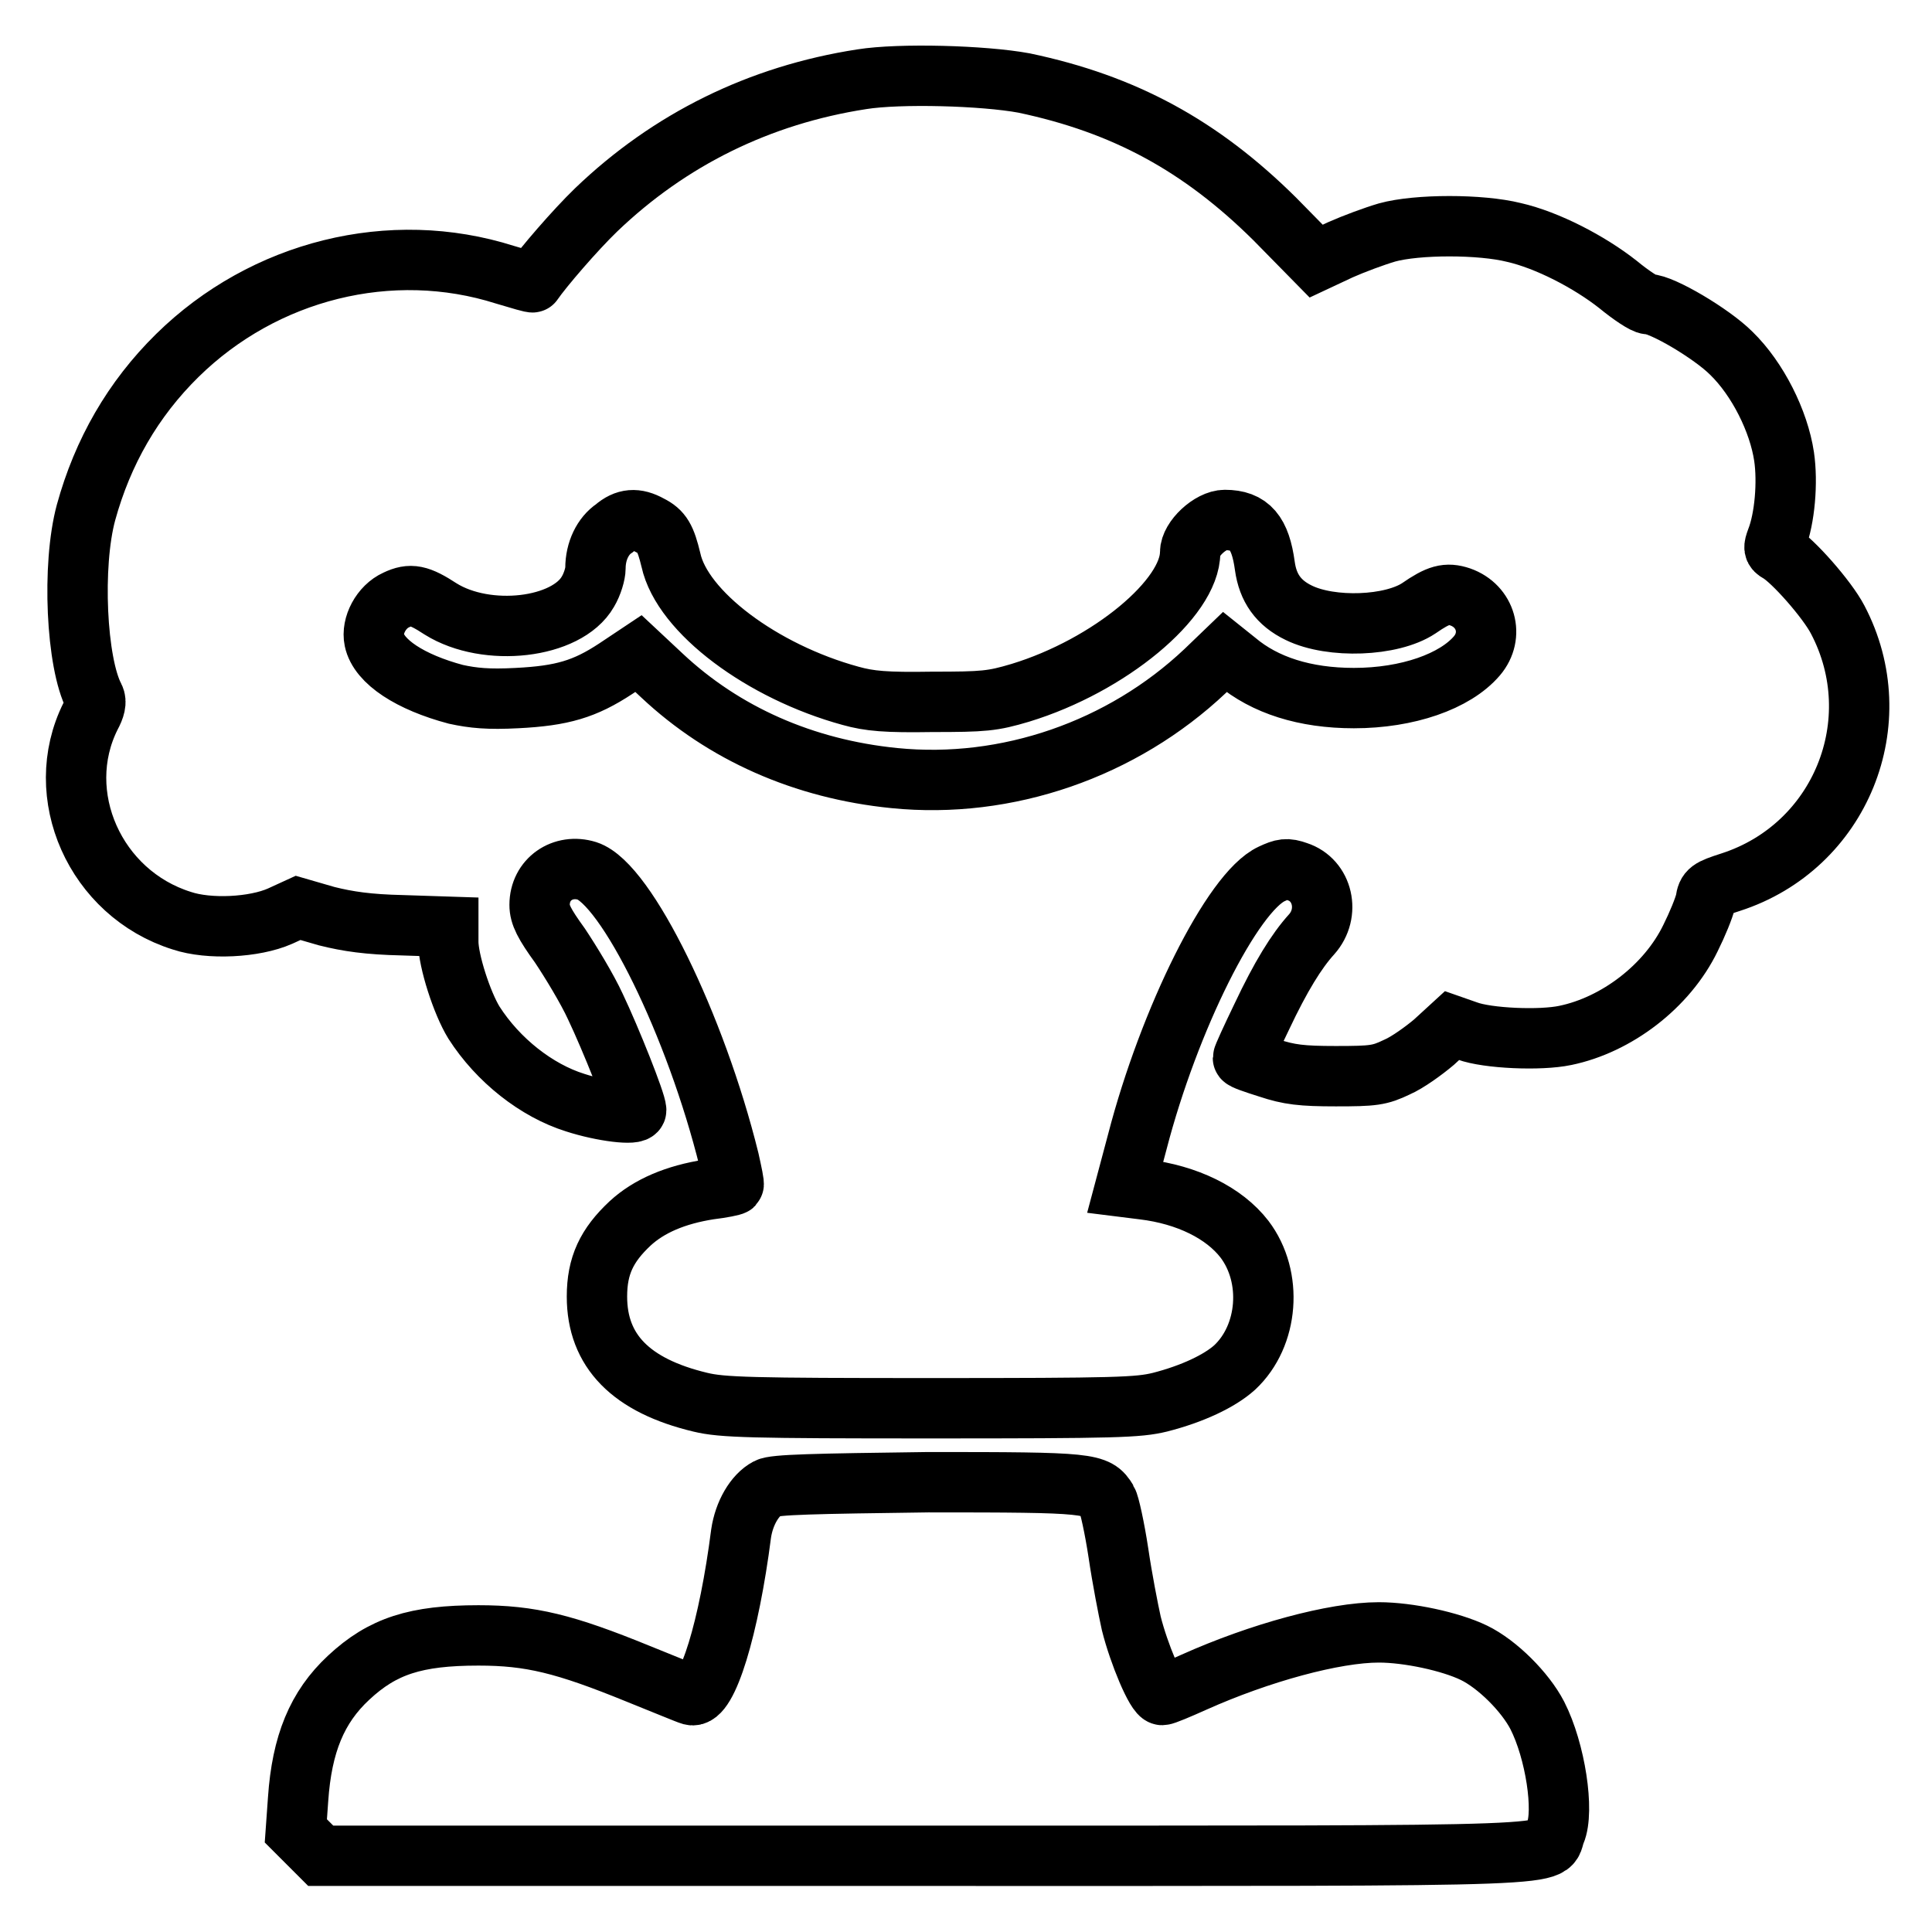
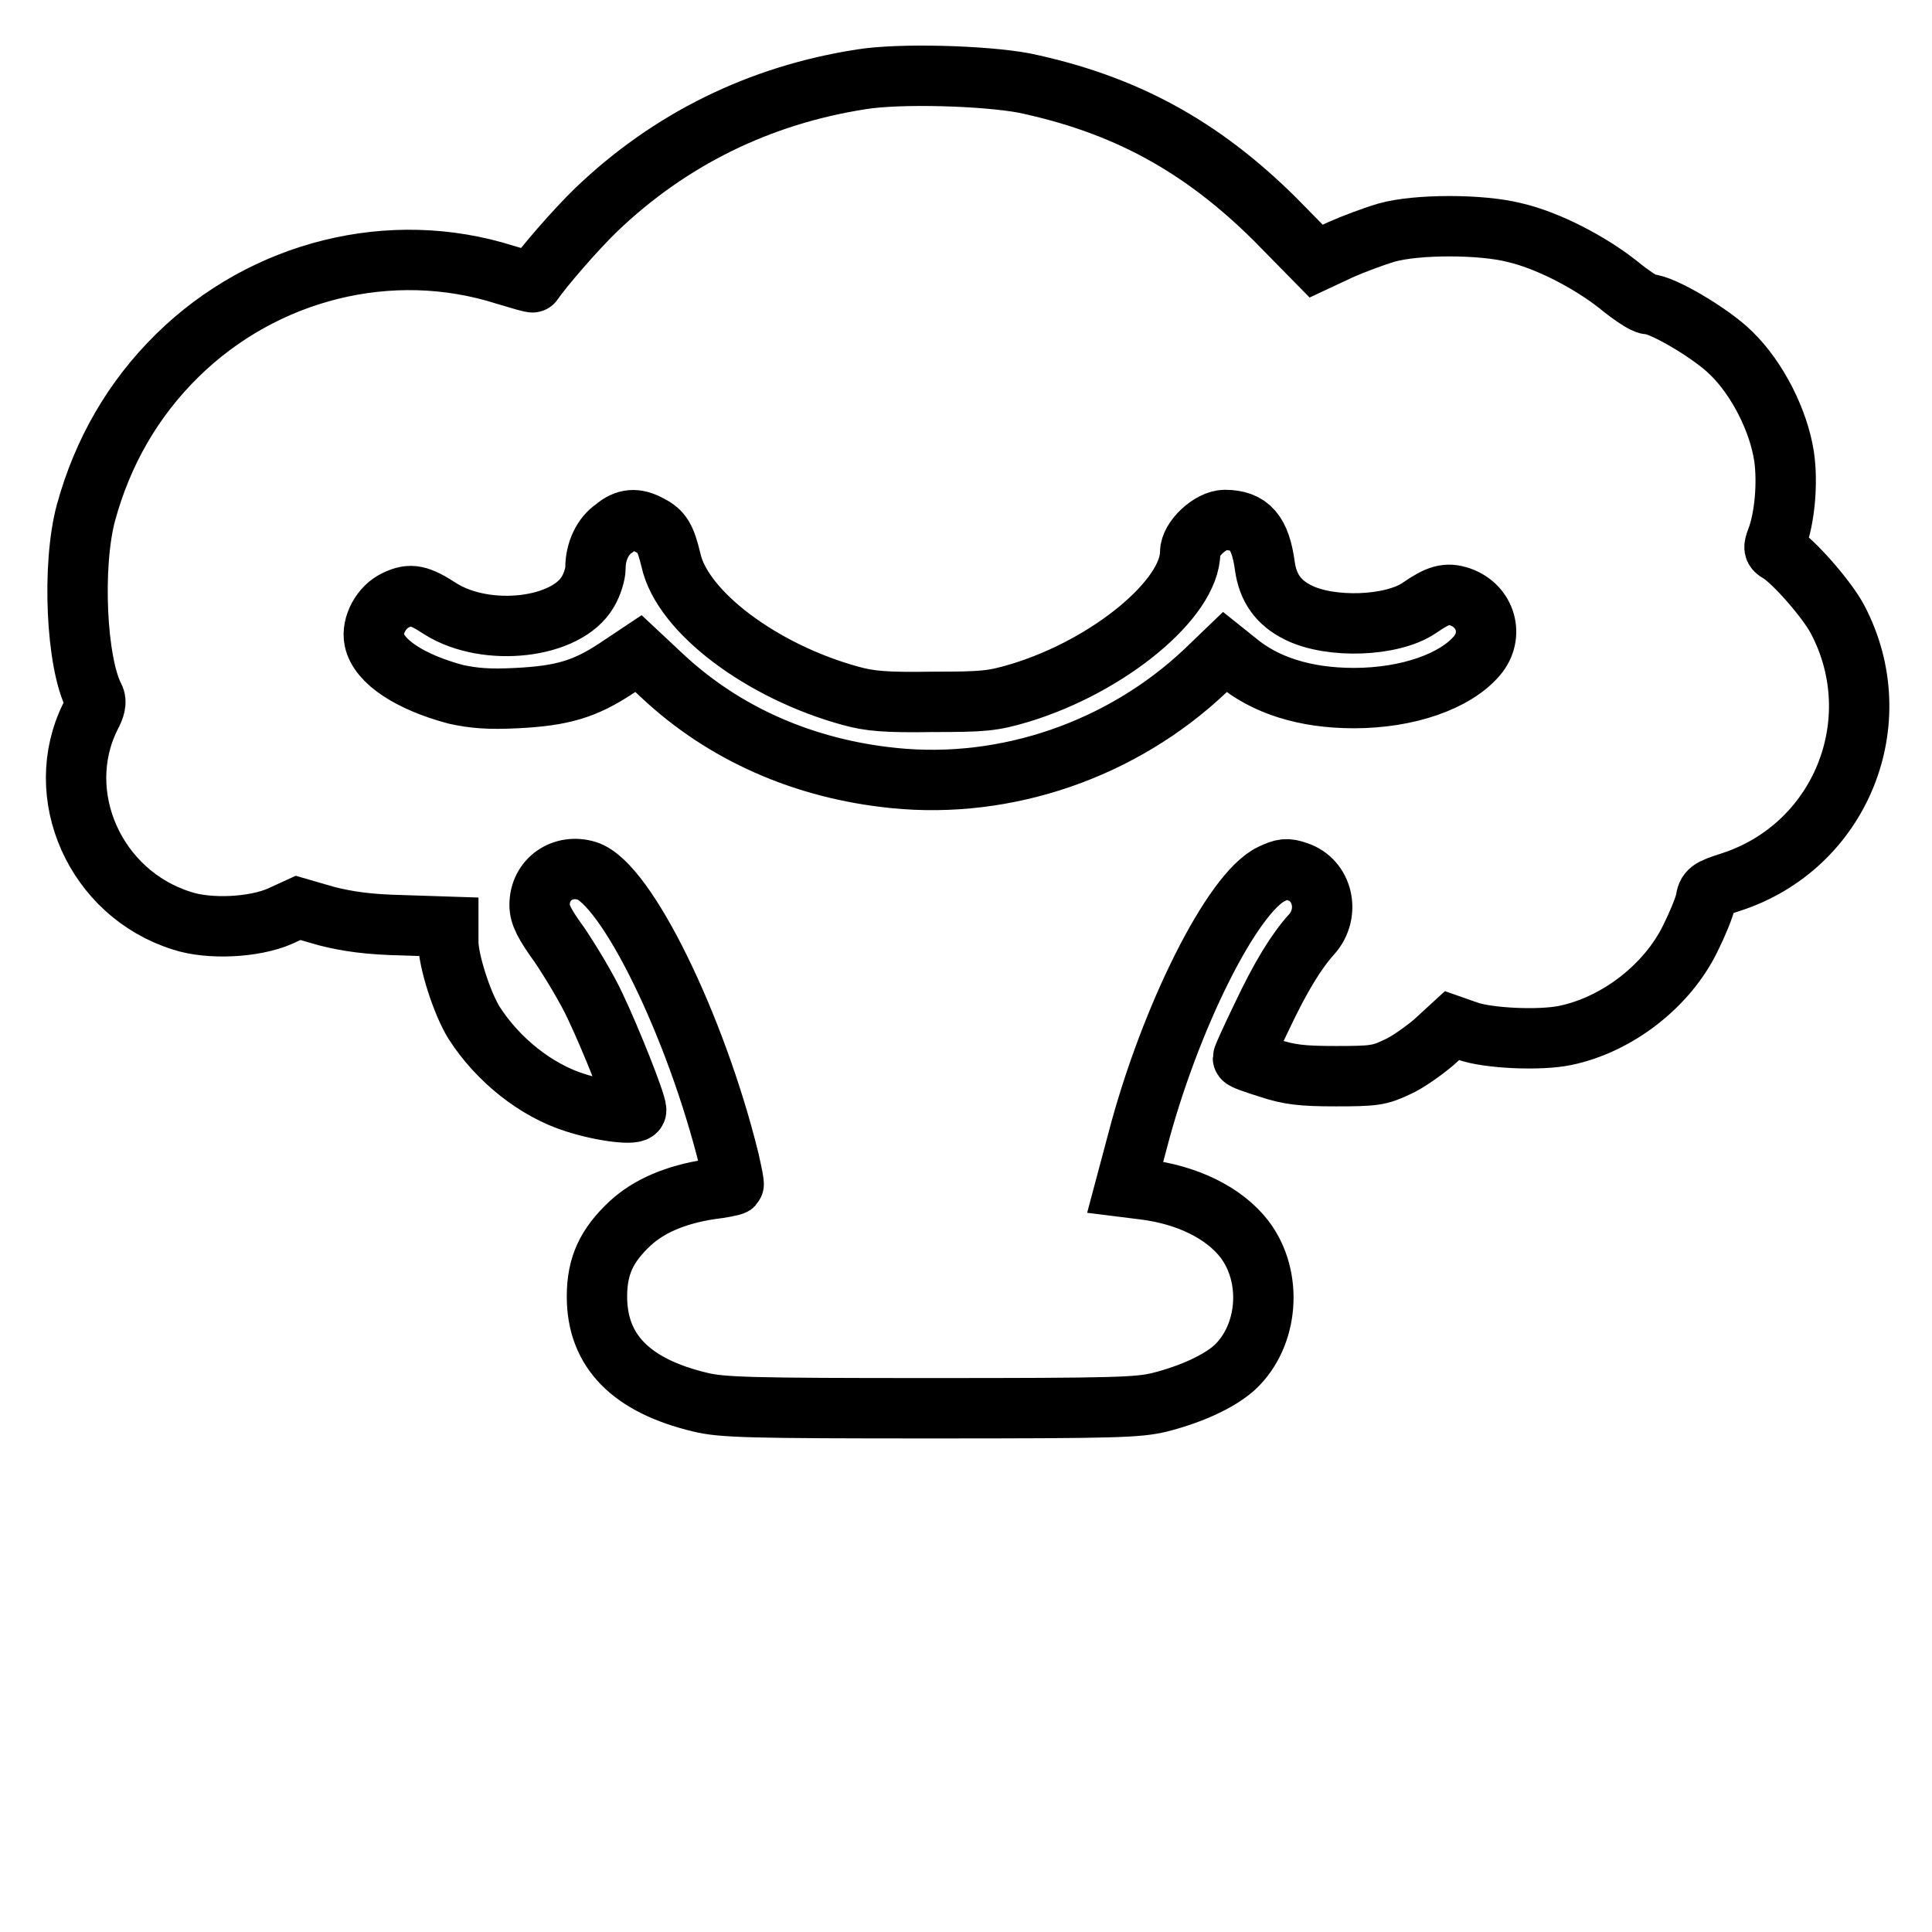
<svg xmlns="http://www.w3.org/2000/svg" version="1.1" x="0px" y="0px" viewBox="0 0 256 256" enable-background="new 0 0 256 256" xml:space="preserve">
  <g>
    <g>
      <g>
        <path stroke-width="8" fill-opacity="0" stroke="#000000" d="M114.2,10.5c-13.6,2.1-25.5,8-35.2,17.3c-2.8,2.7-7.1,7.7-8.4,9.6c0,0.1-1.7-0.4-3.7-1c-15.1-4.8-31.9-0.6-43.4,10.7c-5.9,5.8-9.9,12.8-12.1,20.8c-1.9,7-1.3,20,1.1,24.5c0.3,0.6,0.1,1.4-0.5,2.5c-5.2,10.4,0.6,23.5,12.1,27.1c3.6,1.2,9.6,0.9,13-0.6l2.4-1.1l3.8,1.1c2.8,0.7,5.5,1.1,10,1.2l6.1,0.2v2c0,2.5,1.8,8.1,3.4,10.7c3.2,5,8.3,9,13.4,10.6c3.7,1.2,8.1,1.7,8.1,1c0-1-3.4-9.5-5.4-13.7c-1.1-2.4-3.3-6-4.7-8.1c-2.1-2.9-2.7-4.1-2.7-5.4c0-3.4,3.1-5.5,6.3-4.5c5.2,1.7,14.4,20.5,18.8,38.3c0.4,1.8,0.7,3.2,0.6,3.3c-0.1,0.1-1.5,0.4-3.2,0.6c-4.5,0.7-8,2.2-10.5,4.5c-3.1,2.9-4.4,5.6-4.4,9.7c0,7.2,4.5,11.8,13.7,14c2.9,0.7,6.7,0.8,30.5,0.8c24.7,0,27.5-0.1,30.4-0.8c4.3-1.1,7.9-2.8,9.9-4.6c4.5-4.2,5.1-12,1.3-17c-2.7-3.5-7.6-5.9-13.4-6.6l-2.4-0.3l1.6-6c4.2-16.2,12.6-33.1,17.8-35.5c1.5-0.7,2-0.8,3.4-0.3c3.4,1.1,4.4,5.5,1.9,8.3c-2,2.2-4.1,5.6-6.6,10.9c-1.4,2.9-2.5,5.3-2.5,5.5s1.5,0.7,3.4,1.3c2.7,0.9,4.4,1.1,8.9,1.1c5,0,5.8-0.1,8.1-1.2c1.4-0.6,3.6-2.2,4.9-3.3l2.4-2.2l2,0.7c2.7,1,9.7,1.3,13,0.6c6.8-1.4,13.5-6.5,16.6-12.9c0.9-1.8,1.8-4,2-4.9c0.2-1.4,0.5-1.6,3.3-2.5c14.6-4.7,21.3-21.3,14.2-34.8c-1.4-2.7-6-7.9-7.8-8.9c-0.7-0.4-0.7-0.6-0.3-1.7c1.1-2.8,1.5-7.6,1-11c-0.7-4.7-3.5-10.3-7-13.7c-2.6-2.6-9.2-6.5-11-6.5c-0.5,0-2.3-1.2-4-2.6c-3.8-3-9.4-5.9-13.8-6.9c-4.4-1.1-12.8-1.1-16.8,0c-1.7,0.5-4.4,1.5-6.2,2.3l-3.2,1.5l-5.5-5.6c-9.8-9.7-19.9-15.2-33.2-18C130.3,10,119.2,9.7,114.2,10.5z M86.1,69.6c1.6,0.8,2.1,1.7,2.8,4.6c1.5,6.9,12.1,14.8,23.8,18c2.5,0.7,4.7,0.9,10.8,0.8c6.9,0,8-0.1,11.7-1.2c11.8-3.6,22.5-12.5,22.5-18.6c0-1.8,2.7-4.3,4.6-4.3c3.3,0,4.7,1.7,5.3,6.1c0.4,2.9,1.8,4.9,4.5,6.2c4.3,2.1,12.3,1.8,15.9-0.6c2.6-1.8,3.7-2.1,5.5-1.5c3.4,1.2,4.5,5.1,2.2,7.8c-2.9,3.4-9.2,5.6-16.3,5.6c-6.5,0-11.8-1.7-15.6-4.9l-1.5-1.2l-2.6,2.5c-11,10.4-26.3,15.7-41.2,14.2c-12-1.2-22.6-5.9-30.8-13.6l-3.1-2.9l-3,2c-4.1,2.7-7.1,3.6-13.1,3.9c-3.8,0.2-5.8,0-8.1-0.5c-6-1.6-10.2-4.3-10.8-7.2c-0.4-1.9,0.9-4.4,2.9-5.3c1.9-0.9,3-0.7,5.9,1.2c6.1,3.8,16.7,2.6,19.5-2.3c0.6-1,1-2.4,1-3.1c0-2.3,1-4.3,2.5-5.3C82.9,68.7,84.3,68.6,86.1,69.6z" />
-         <path stroke-width="8" fill-opacity="0" stroke="#000000" d="M101.7,197.2c-1.7,0.9-3.1,3.3-3.5,6c-1.6,12.5-4.5,22-6.6,21.4c-0.4-0.1-3.5-1.4-7-2.8c-9.8-4-14.3-5.1-21.2-5.1c-8.3,0-12.7,1.4-17.2,5.6c-4.2,3.9-6.2,8.8-6.7,16.1l-0.3,4.2l1.7,1.7l1.6,1.6h80c89,0,82.2,0.2,83.6-3.1c1.2-2.8,0-10.8-2.4-15.5c-1.6-3.1-5.3-6.8-8.4-8.3c-3.1-1.5-8.7-2.7-12.6-2.7c-5.9,0-15.8,2.7-24.5,6.6c-2,0.9-3.9,1.7-4.2,1.7c-0.8,0-3.1-5.5-4.1-9.5c-0.4-1.8-1.2-5.9-1.7-9.3c-0.5-3.3-1.2-6.5-1.5-7c-1.4-2.3-2.1-2.4-23.7-2.4C107.9,196.6,102.6,196.7,101.7,197.2z" />
      </g>
    </g>
  </g>
</svg>